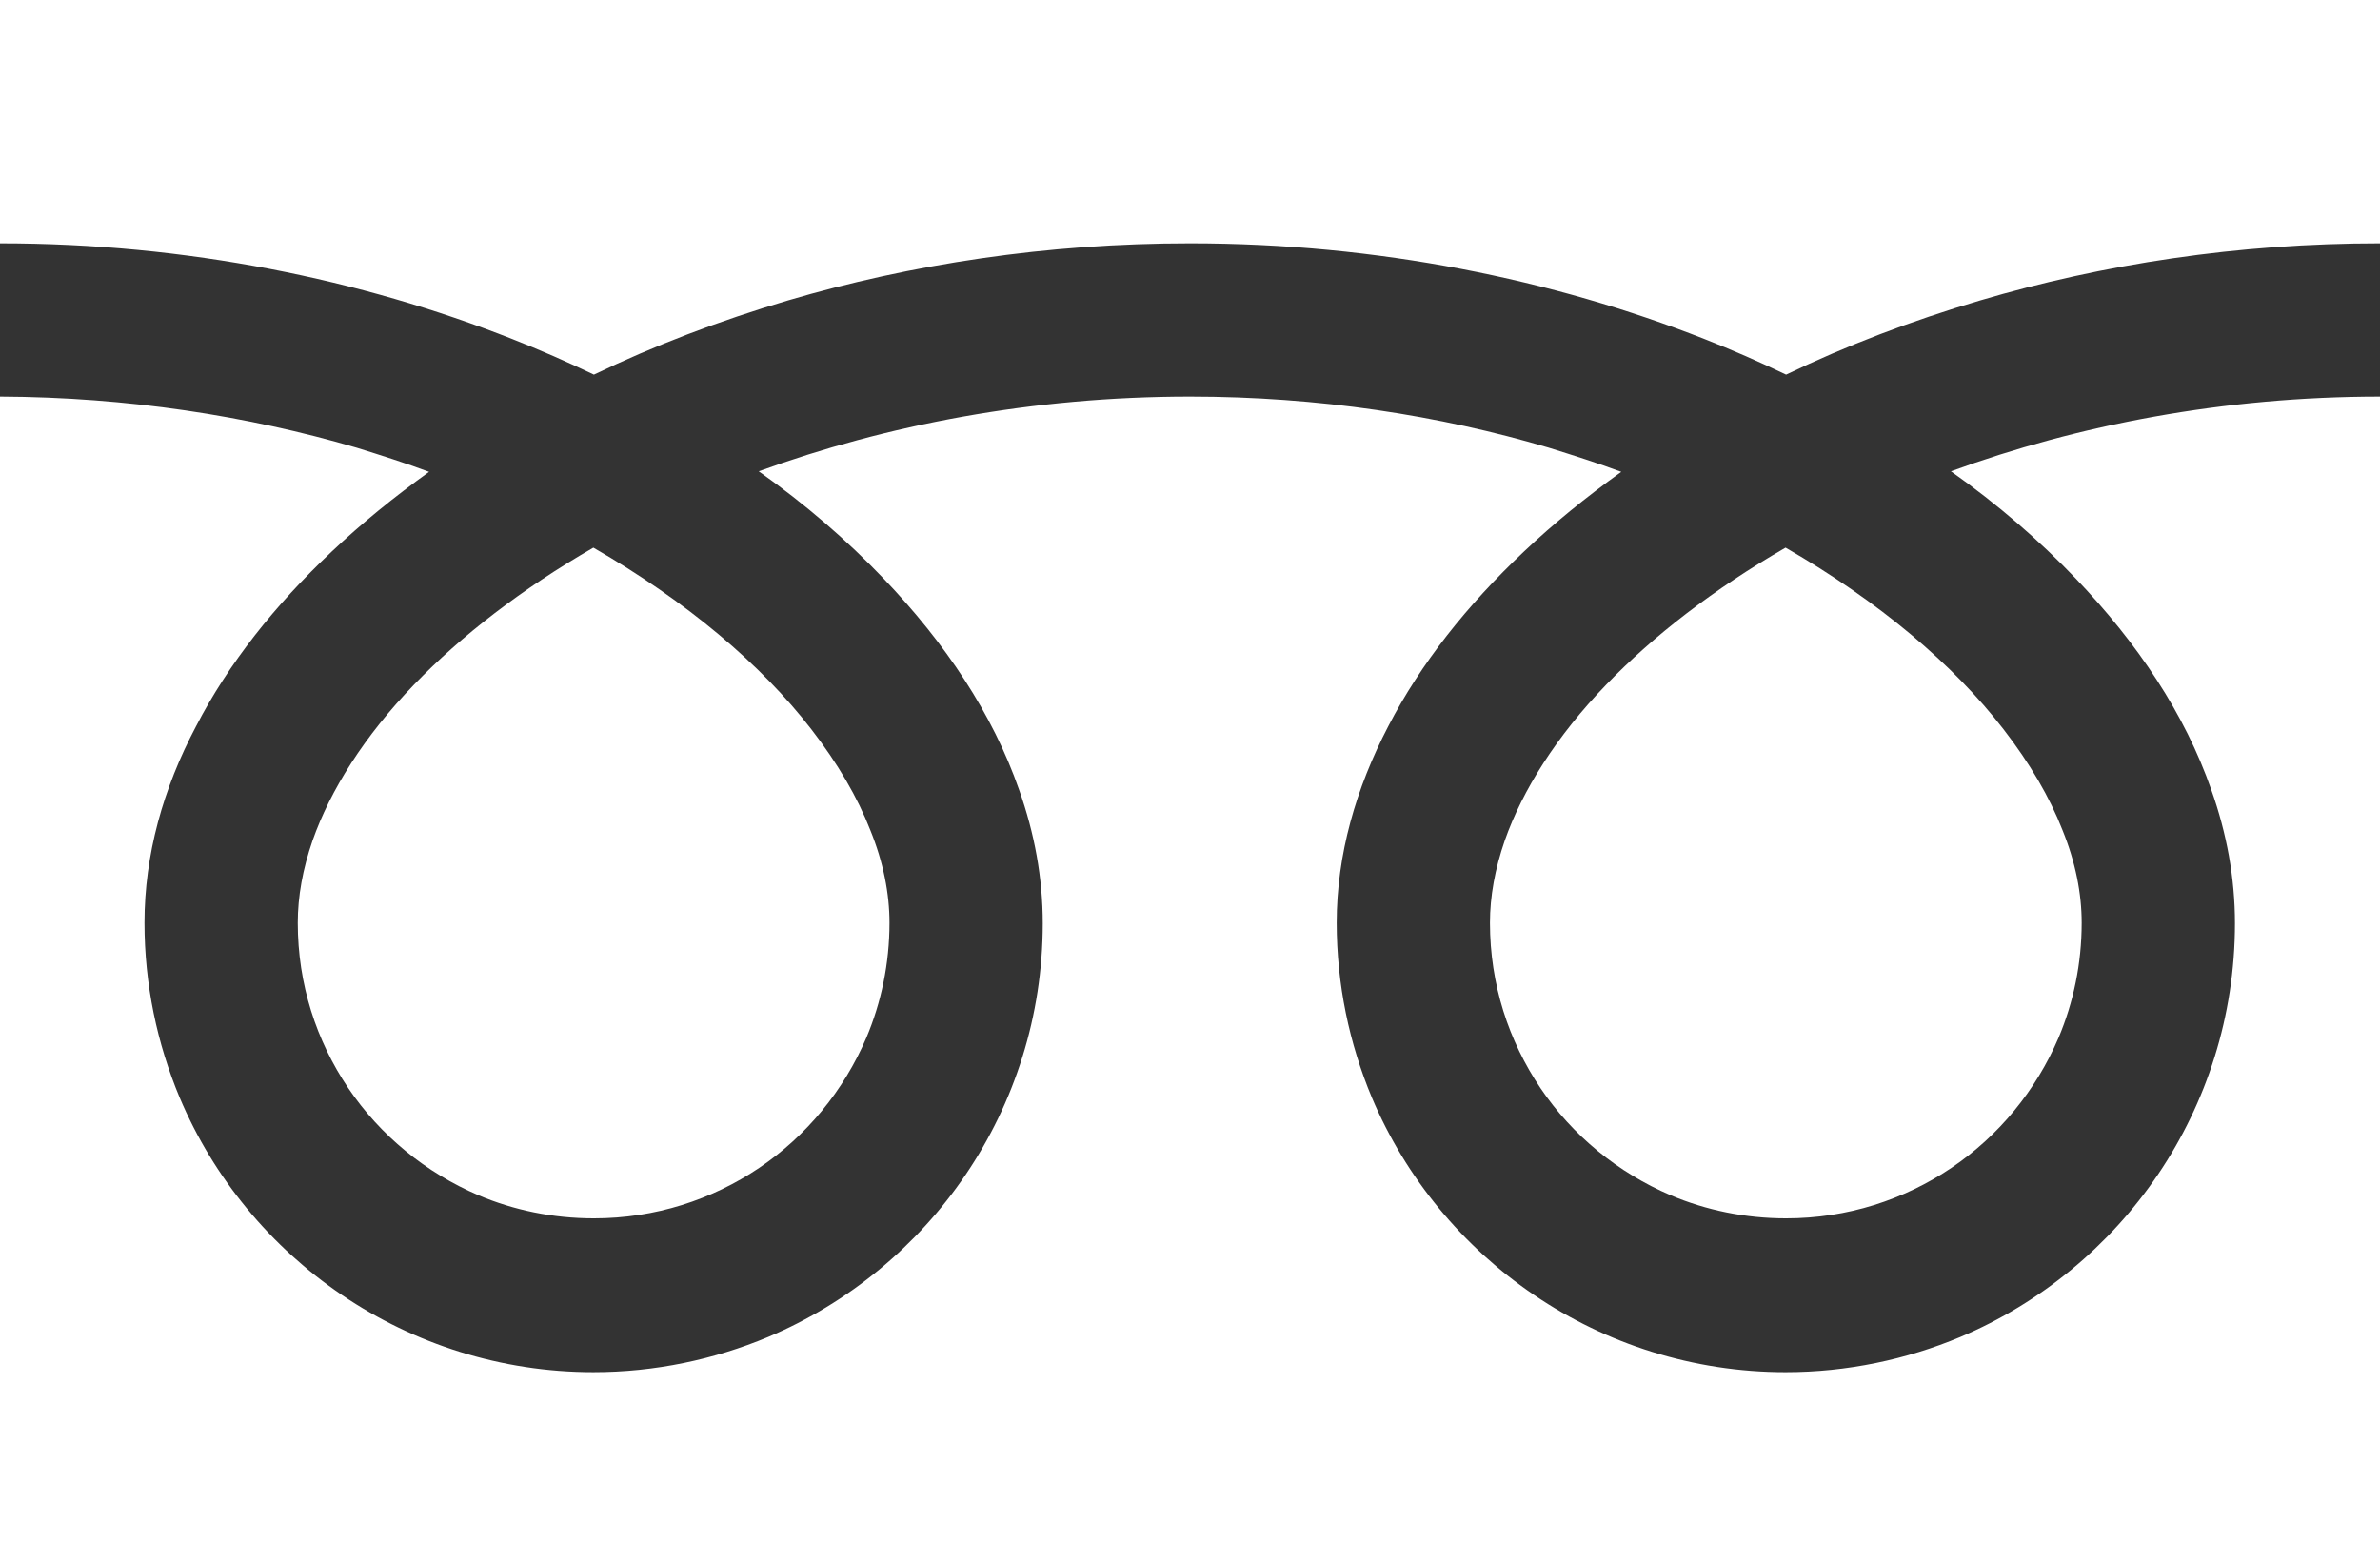
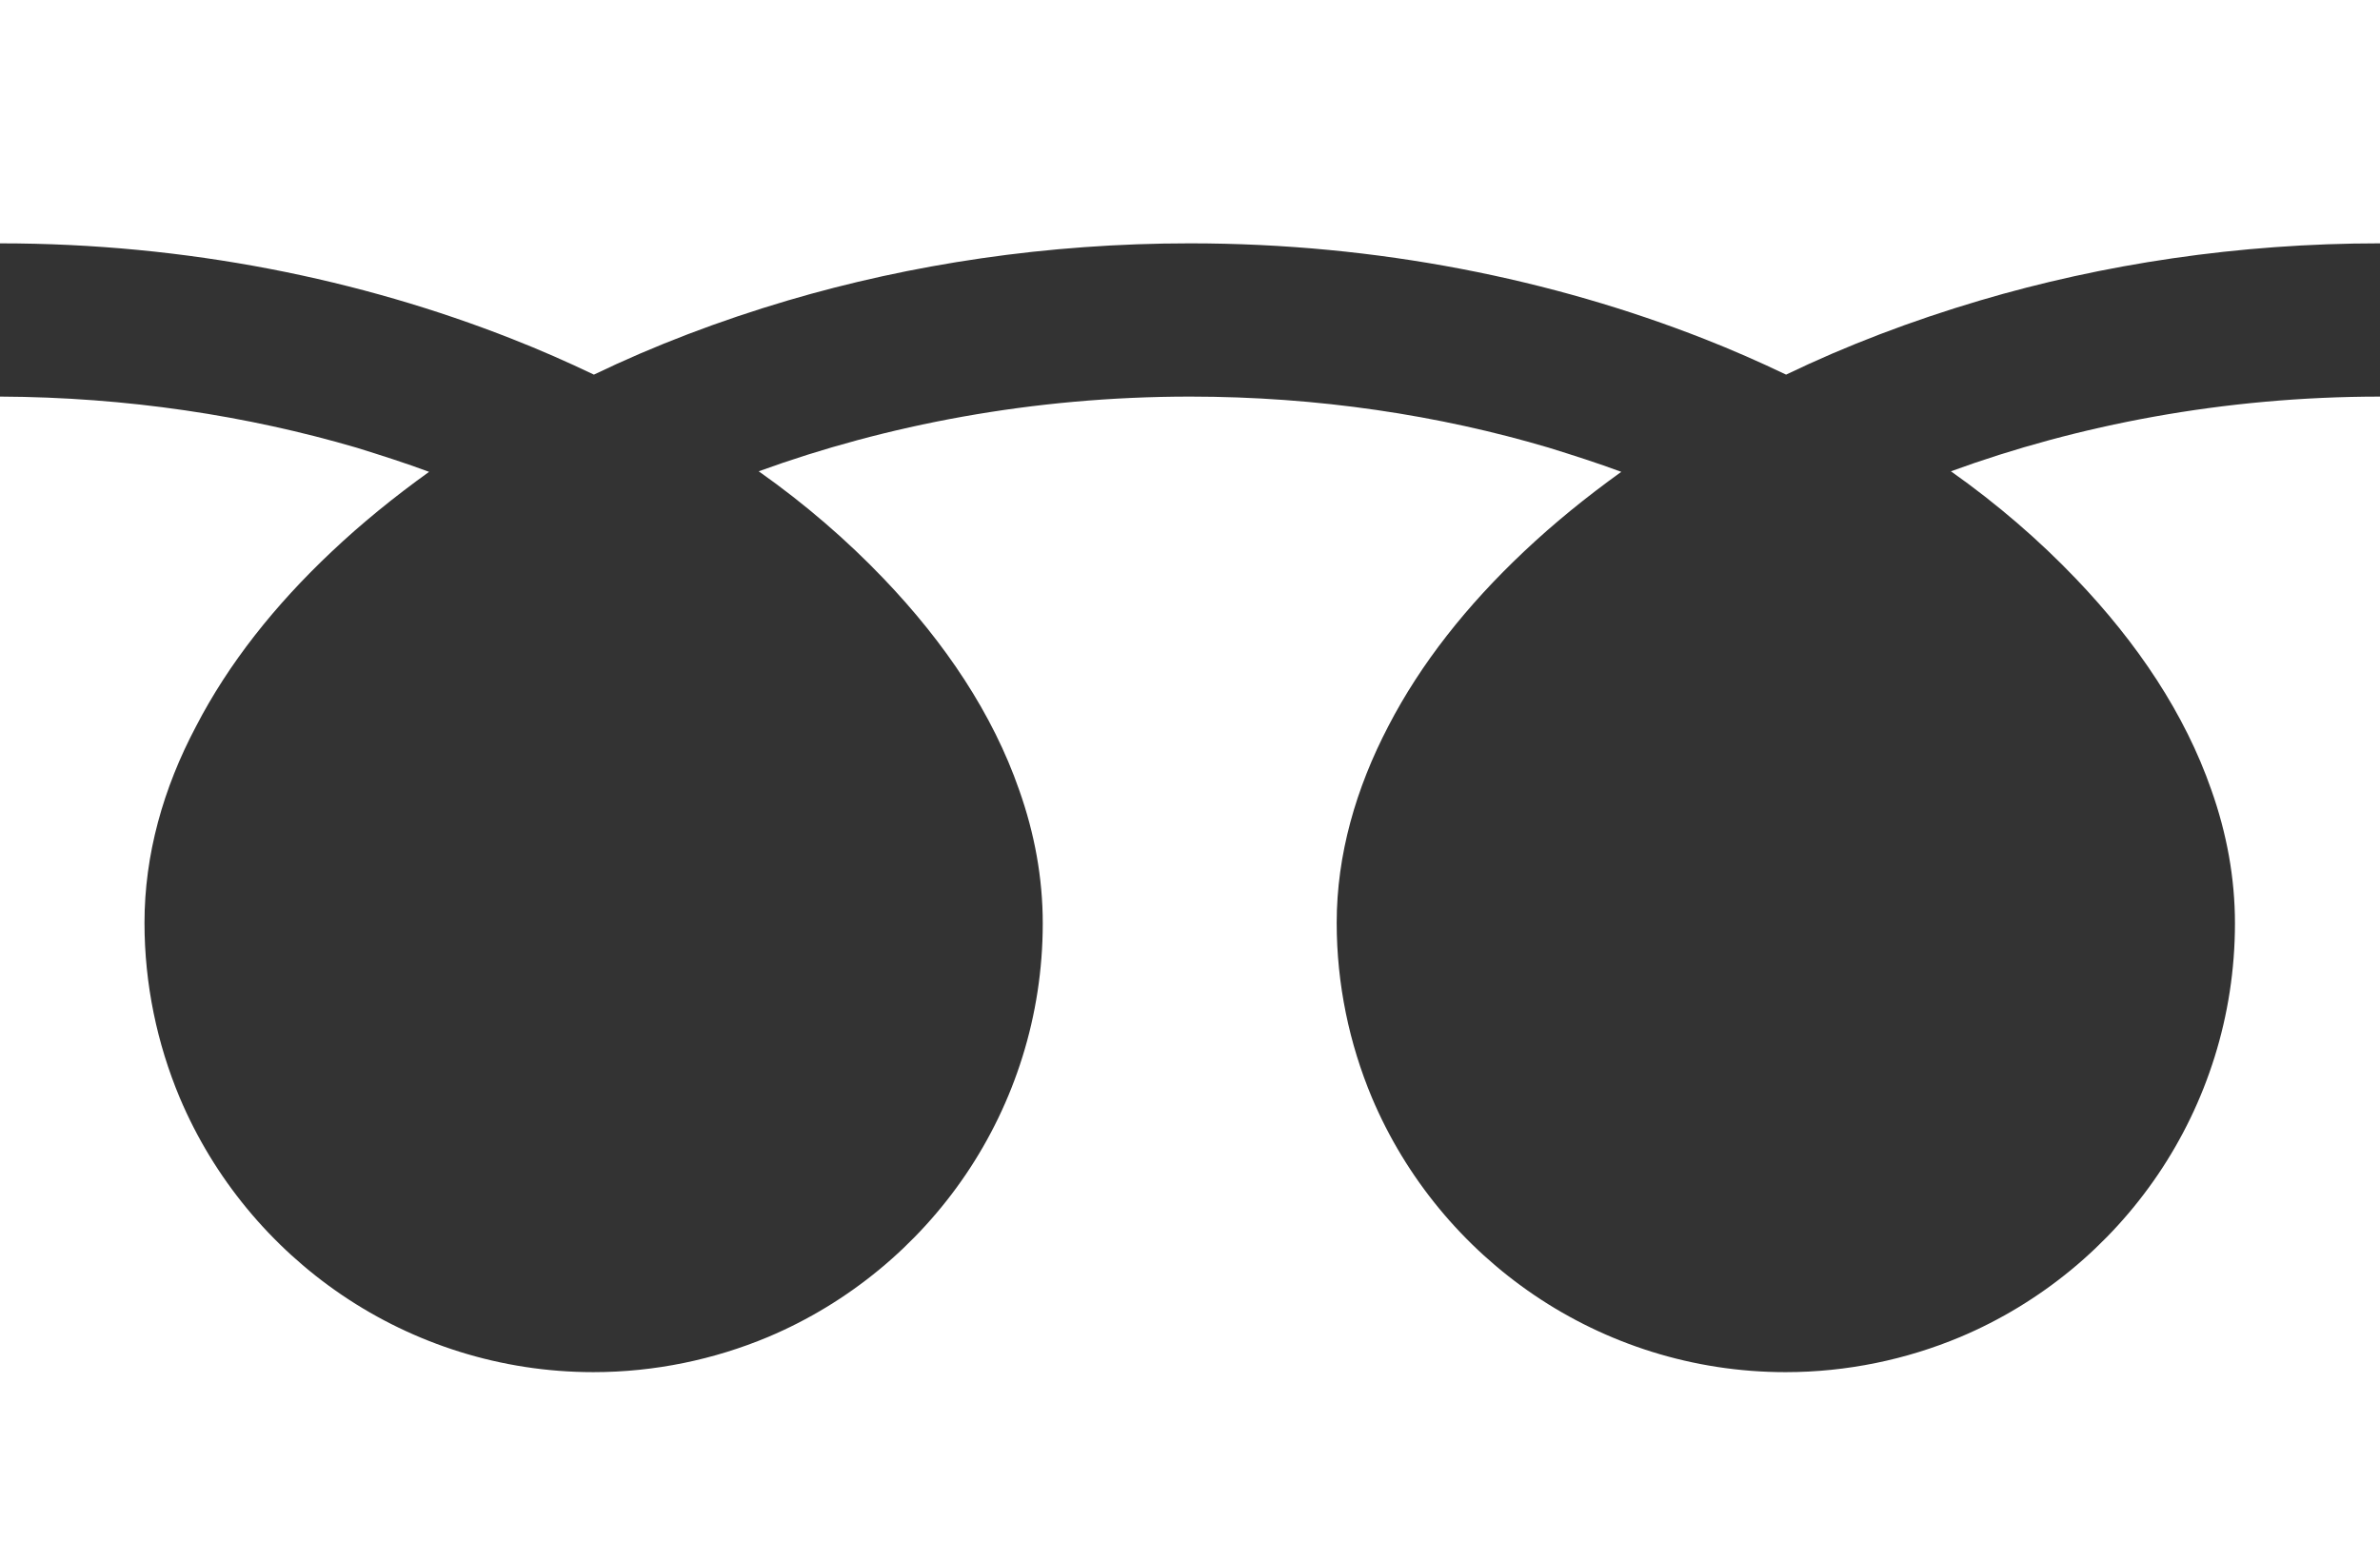
<svg xmlns="http://www.w3.org/2000/svg" id="_レイヤー_2" data-name="レイヤー 2" viewBox="0 0 43.32 28.42">
  <rect x="0" y="0" width="43.32" height="28.42" fill="#333333" stroke="none" />
  <defs>
    <style>
      .cls-1 {
        fill: #fff;
      }
    </style>
  </defs>
  <g id="_レイヤー_1-2" data-name="レイヤー 1">
    <g>
      <path class="cls-1" d="M0,0v4.43c3.41,0,6.58.66,9.32,1.74.51.2,1.01.42,1.49.65,1.1-.53,2.28-.98,3.53-1.35,2.24-.66,4.71-1.04,7.32-1.04,3.43,0,6.61.66,9.36,1.74.51.2,1.01.42,1.49.65,1.1-.53,2.28-.98,3.53-1.35,2.23-.66,4.69-1.04,7.28-1.04V0H0Z" />
-       <path class="cls-1" d="M27.12,16.8c0,1.12.34,2.15.92,3.01.58.86,1.41,1.54,2.37,1.95.64.27,1.35.42,2.1.42,1.12,0,2.15-.34,3.01-.92.86-.58,1.54-1.41,1.95-2.37.27-.64.42-1.35.42-2.09,0-.53-.11-1.1-.35-1.69-.23-.59-.59-1.21-1.07-1.83-.91-1.18-2.27-2.33-3.97-3.31-1.3.75-2.4,1.6-3.26,2.49-.91.94-1.53,1.93-1.85,2.84-.18.52-.27,1.02-.27,1.5Z" />
-       <path class="cls-1" d="M37.78,10.53c1.13,1.18,1.99,2.47,2.47,3.85.28.79.43,1.6.43,2.43,0,1.69-.52,3.27-1.4,4.57-.88,1.3-2.13,2.34-3.6,2.96-.98.41-2.06.64-3.18.64-1.69,0-3.27-.52-4.57-1.4-1.3-.88-2.34-2.13-2.96-3.6-.41-.98-.64-2.06-.64-3.18,0-1.24.35-2.45.94-3.58.59-1.14,1.43-2.2,2.47-3.18.54-.51,1.13-.99,1.77-1.45-.43-.16-.87-.3-1.32-.44-1.99-.59-4.2-.93-6.53-.93-2.87,0-5.54.52-7.85,1.36.85.6,1.61,1.26,2.27,1.95,1.13,1.18,1.99,2.47,2.47,3.85.28.79.43,1.6.43,2.43,0,1.69-.52,3.27-1.4,4.57-.88,1.3-2.13,2.34-3.6,2.96-.98.41-2.06.64-3.18.64-1.69,0-3.27-.52-4.57-1.4-1.3-.88-2.34-2.13-2.96-3.6-.41-.98-.64-2.06-.64-3.18,0-1.24.34-2.45.94-3.58.59-1.14,1.43-2.2,2.47-3.18.54-.51,1.13-.99,1.77-1.45-.43-.16-.87-.3-1.32-.44-1.98-.58-4.17-.92-6.49-.93v21.2h43.32V7.22c-2.85,0-5.51.52-7.81,1.36.85.6,1.61,1.26,2.27,1.95Z" />
-       <path class="cls-1" d="M5.42,16.8c0,1.12.34,2.15.92,3.01.58.86,1.41,1.54,2.37,1.95.64.27,1.35.42,2.1.42,1.12,0,2.15-.34,3.01-.92.86-.58,1.54-1.41,1.95-2.37.27-.64.42-1.35.42-2.09,0-.53-.11-1.1-.35-1.69-.23-.59-.59-1.21-1.07-1.83-.91-1.18-2.27-2.33-3.97-3.31-1.3.75-2.4,1.6-3.26,2.49-.91.94-1.53,1.93-1.85,2.84-.18.52-.27,1.02-.27,1.5Z" />
+       <path class="cls-1" d="M37.78,10.53c1.13,1.18,1.99,2.47,2.47,3.85.28.79.43,1.6.43,2.43,0,1.69-.52,3.27-1.4,4.57-.88,1.3-2.13,2.34-3.6,2.96-.98.41-2.06.64-3.18.64-1.69,0-3.27-.52-4.57-1.4-1.3-.88-2.34-2.13-2.96-3.6-.41-.98-.64-2.06-.64-3.18,0-1.24.35-2.45.94-3.58.59-1.14,1.43-2.2,2.47-3.18.54-.51,1.13-.99,1.77-1.45-.43-.16-.87-.3-1.32-.44-1.99-.59-4.2-.93-6.53-.93-2.87,0-5.54.52-7.85,1.36.85.6,1.61,1.26,2.27,1.95,1.13,1.18,1.99,2.47,2.47,3.85.28.79.43,1.6.43,2.43,0,1.69-.52,3.27-1.4,4.57-.88,1.3-2.13,2.34-3.6,2.96-.98.41-2.06.64-3.18.64-1.69,0-3.27-.52-4.57-1.4-1.3-.88-2.34-2.13-2.96-3.6-.41-.98-.64-2.06-.64-3.18,0-1.24.34-2.45.94-3.58.59-1.14,1.43-2.2,2.47-3.18.54-.51,1.13-.99,1.77-1.45-.43-.16-.87-.3-1.32-.44-1.98-.58-4.17-.92-6.49-.93v21.2h43.32V7.22c-2.85,0-5.51.52-7.81,1.36.85.6,1.61,1.26,2.27,1.95" />
    </g>
  </g>
</svg>